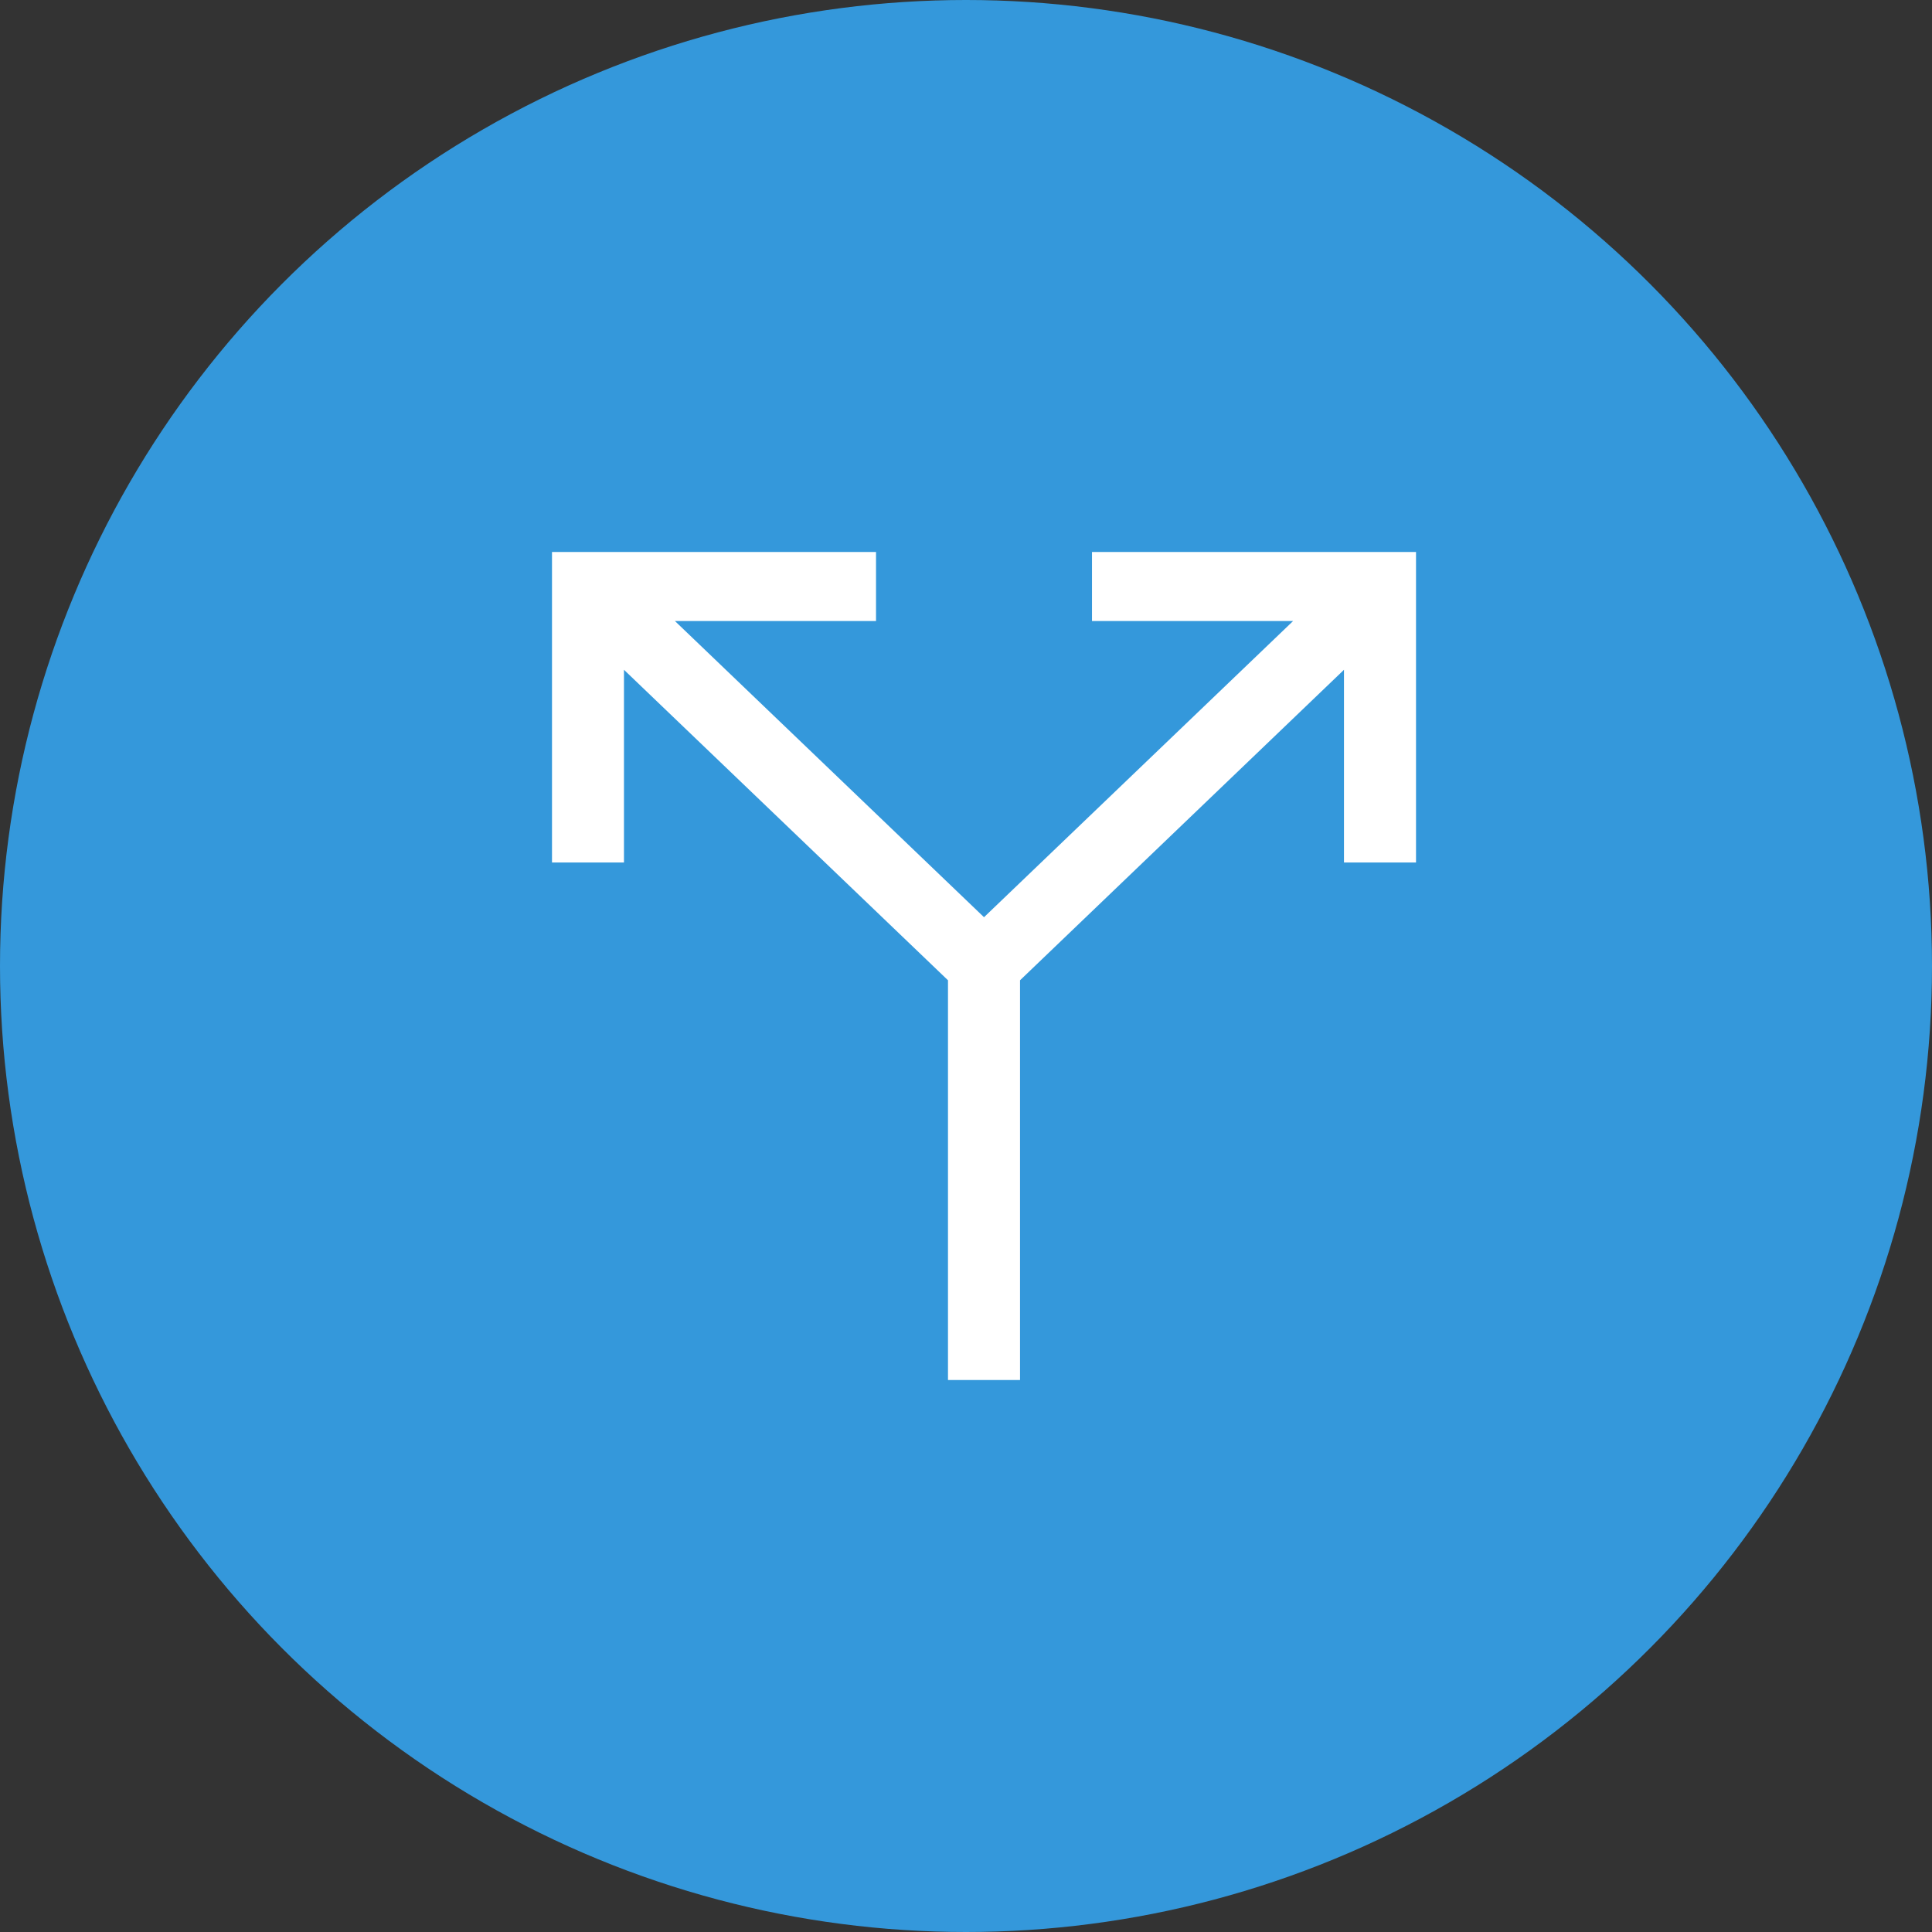
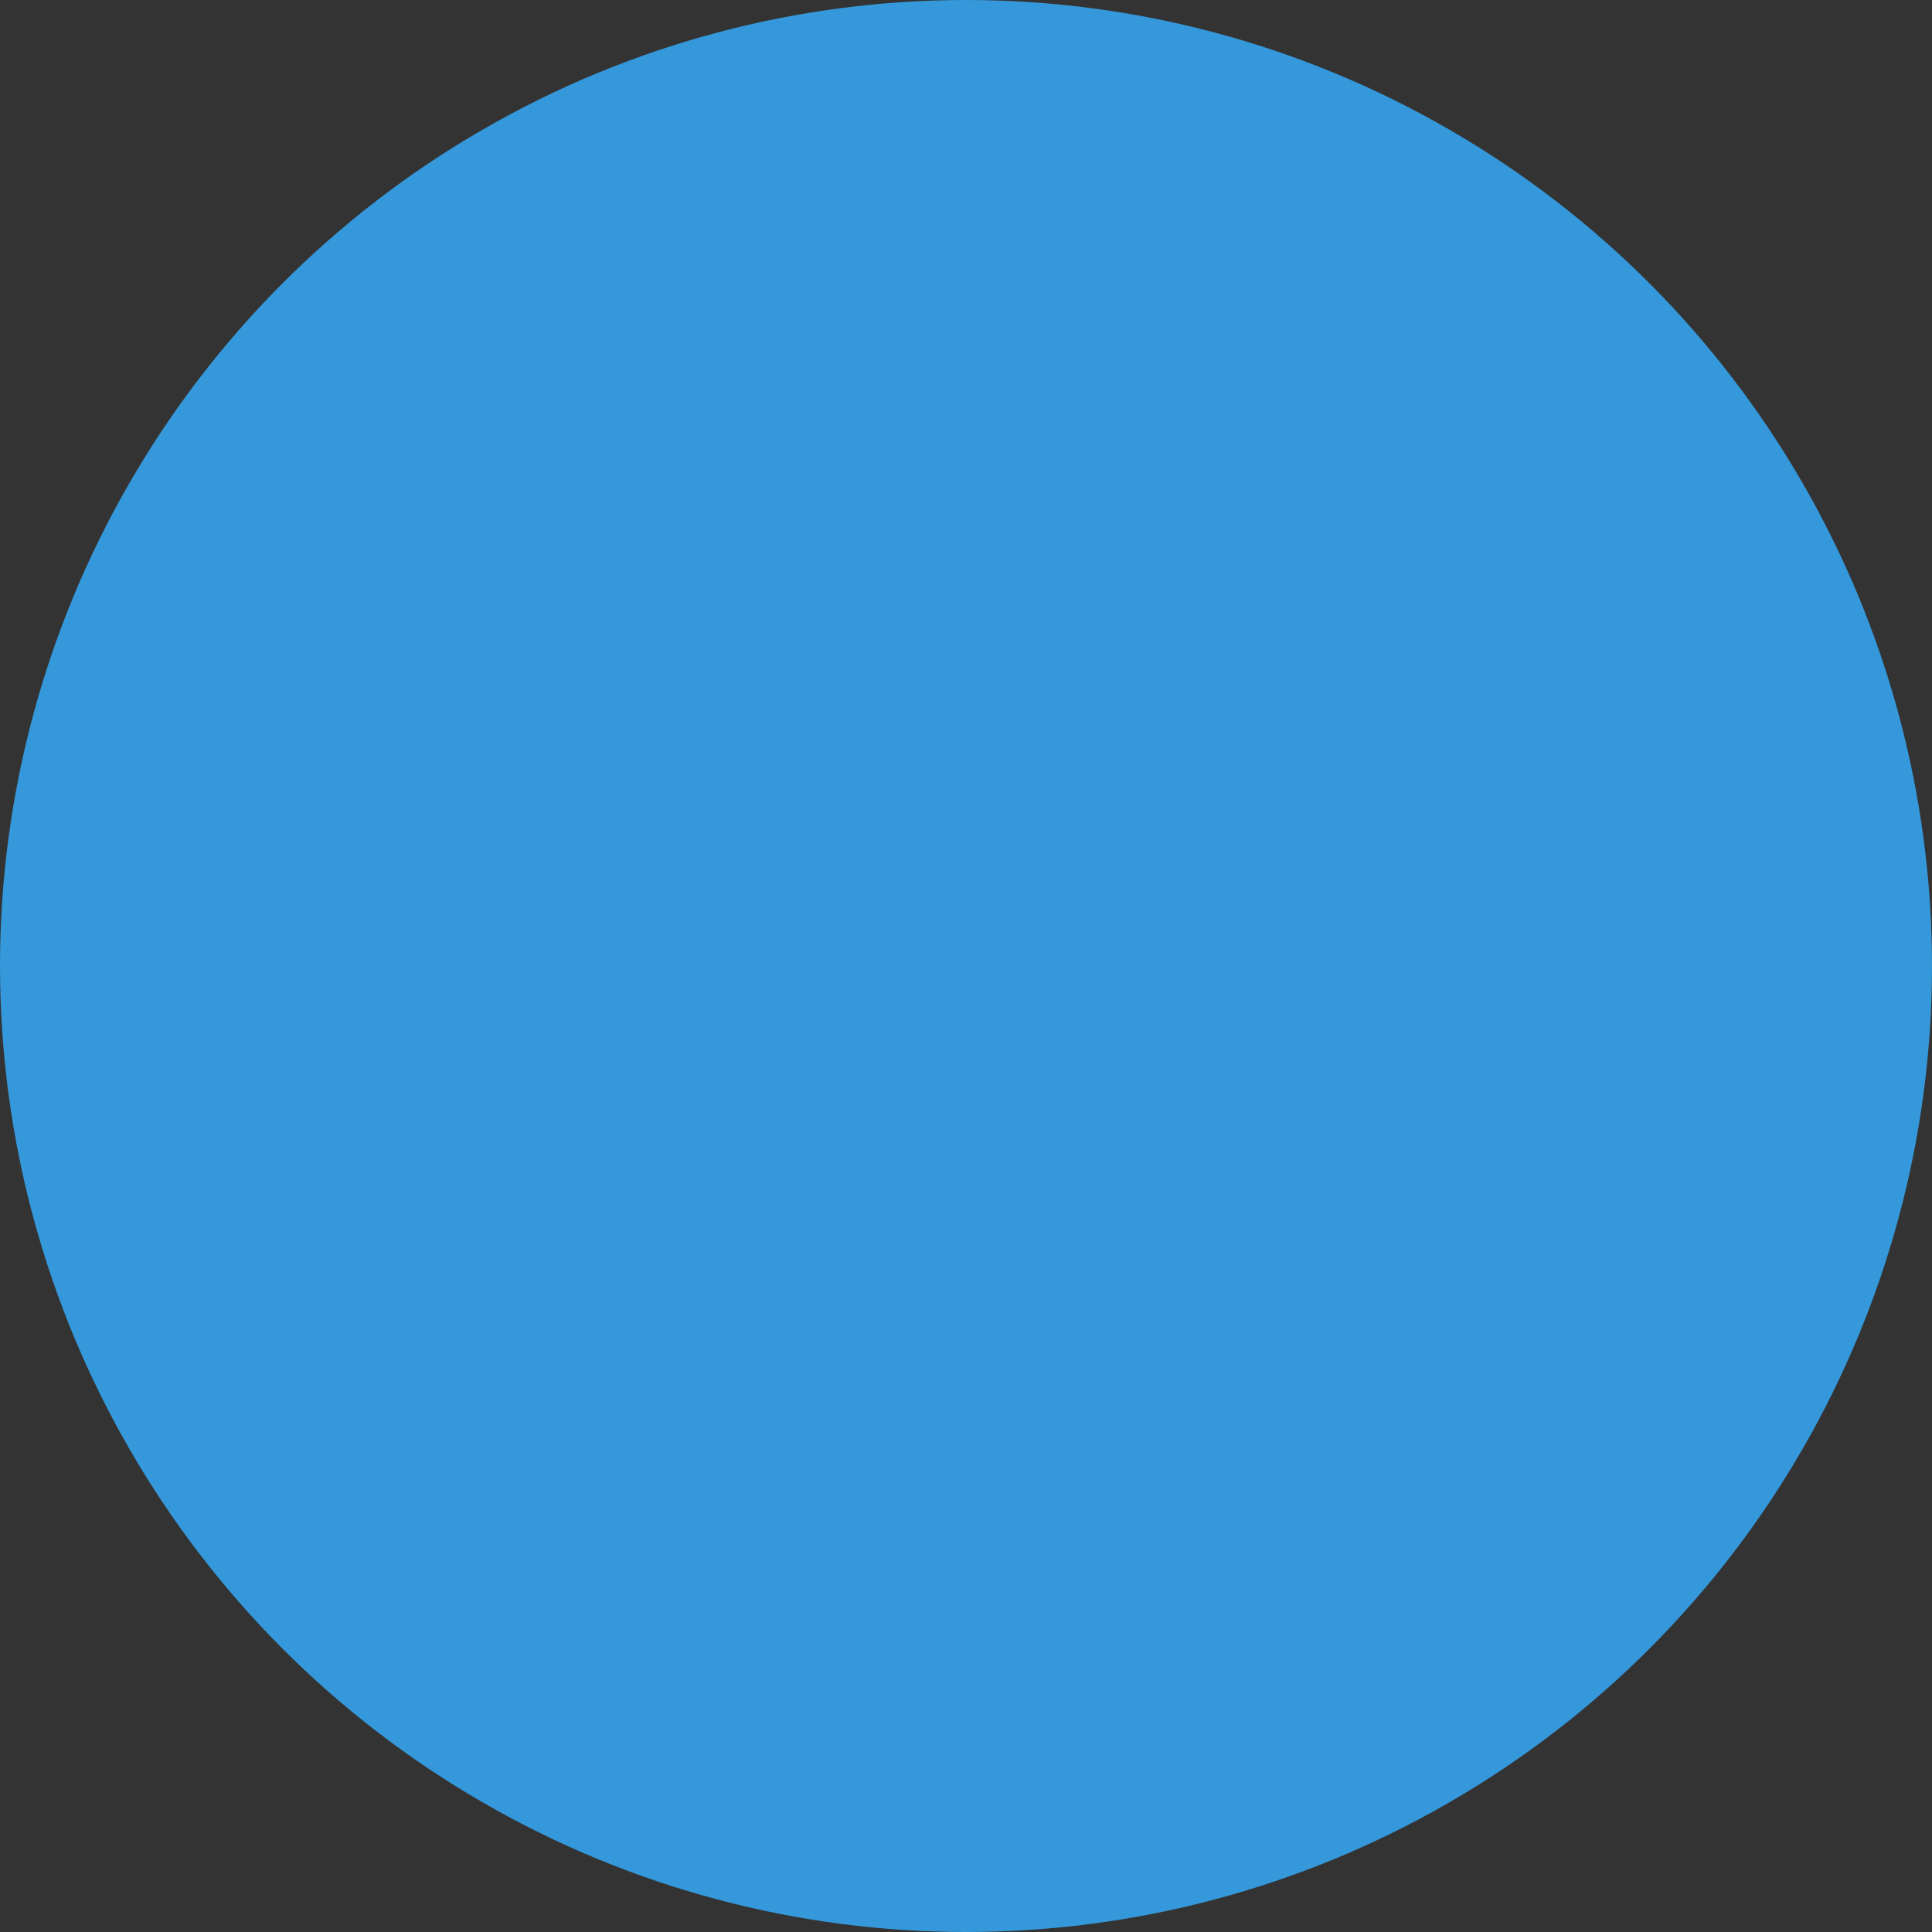
<svg xmlns="http://www.w3.org/2000/svg" width="28" height="28" viewBox="0 0 28 28" fill="none">
  <rect x="0" y="0" width="28" height="28" fill="#333333" stroke="none" />
  <circle cx="14" cy="14" r="14" fill="#3498DB" />
-   <path d="M9.043 12.5V9.707L13.739 14.207V20H14.783V14.207L19.478 9.707V12.5H20.522V8H15.826V9H18.741L14.261 13.293L9.781 9H12.696V8H8V12.5H9.043Z" fill="white" />
</svg>